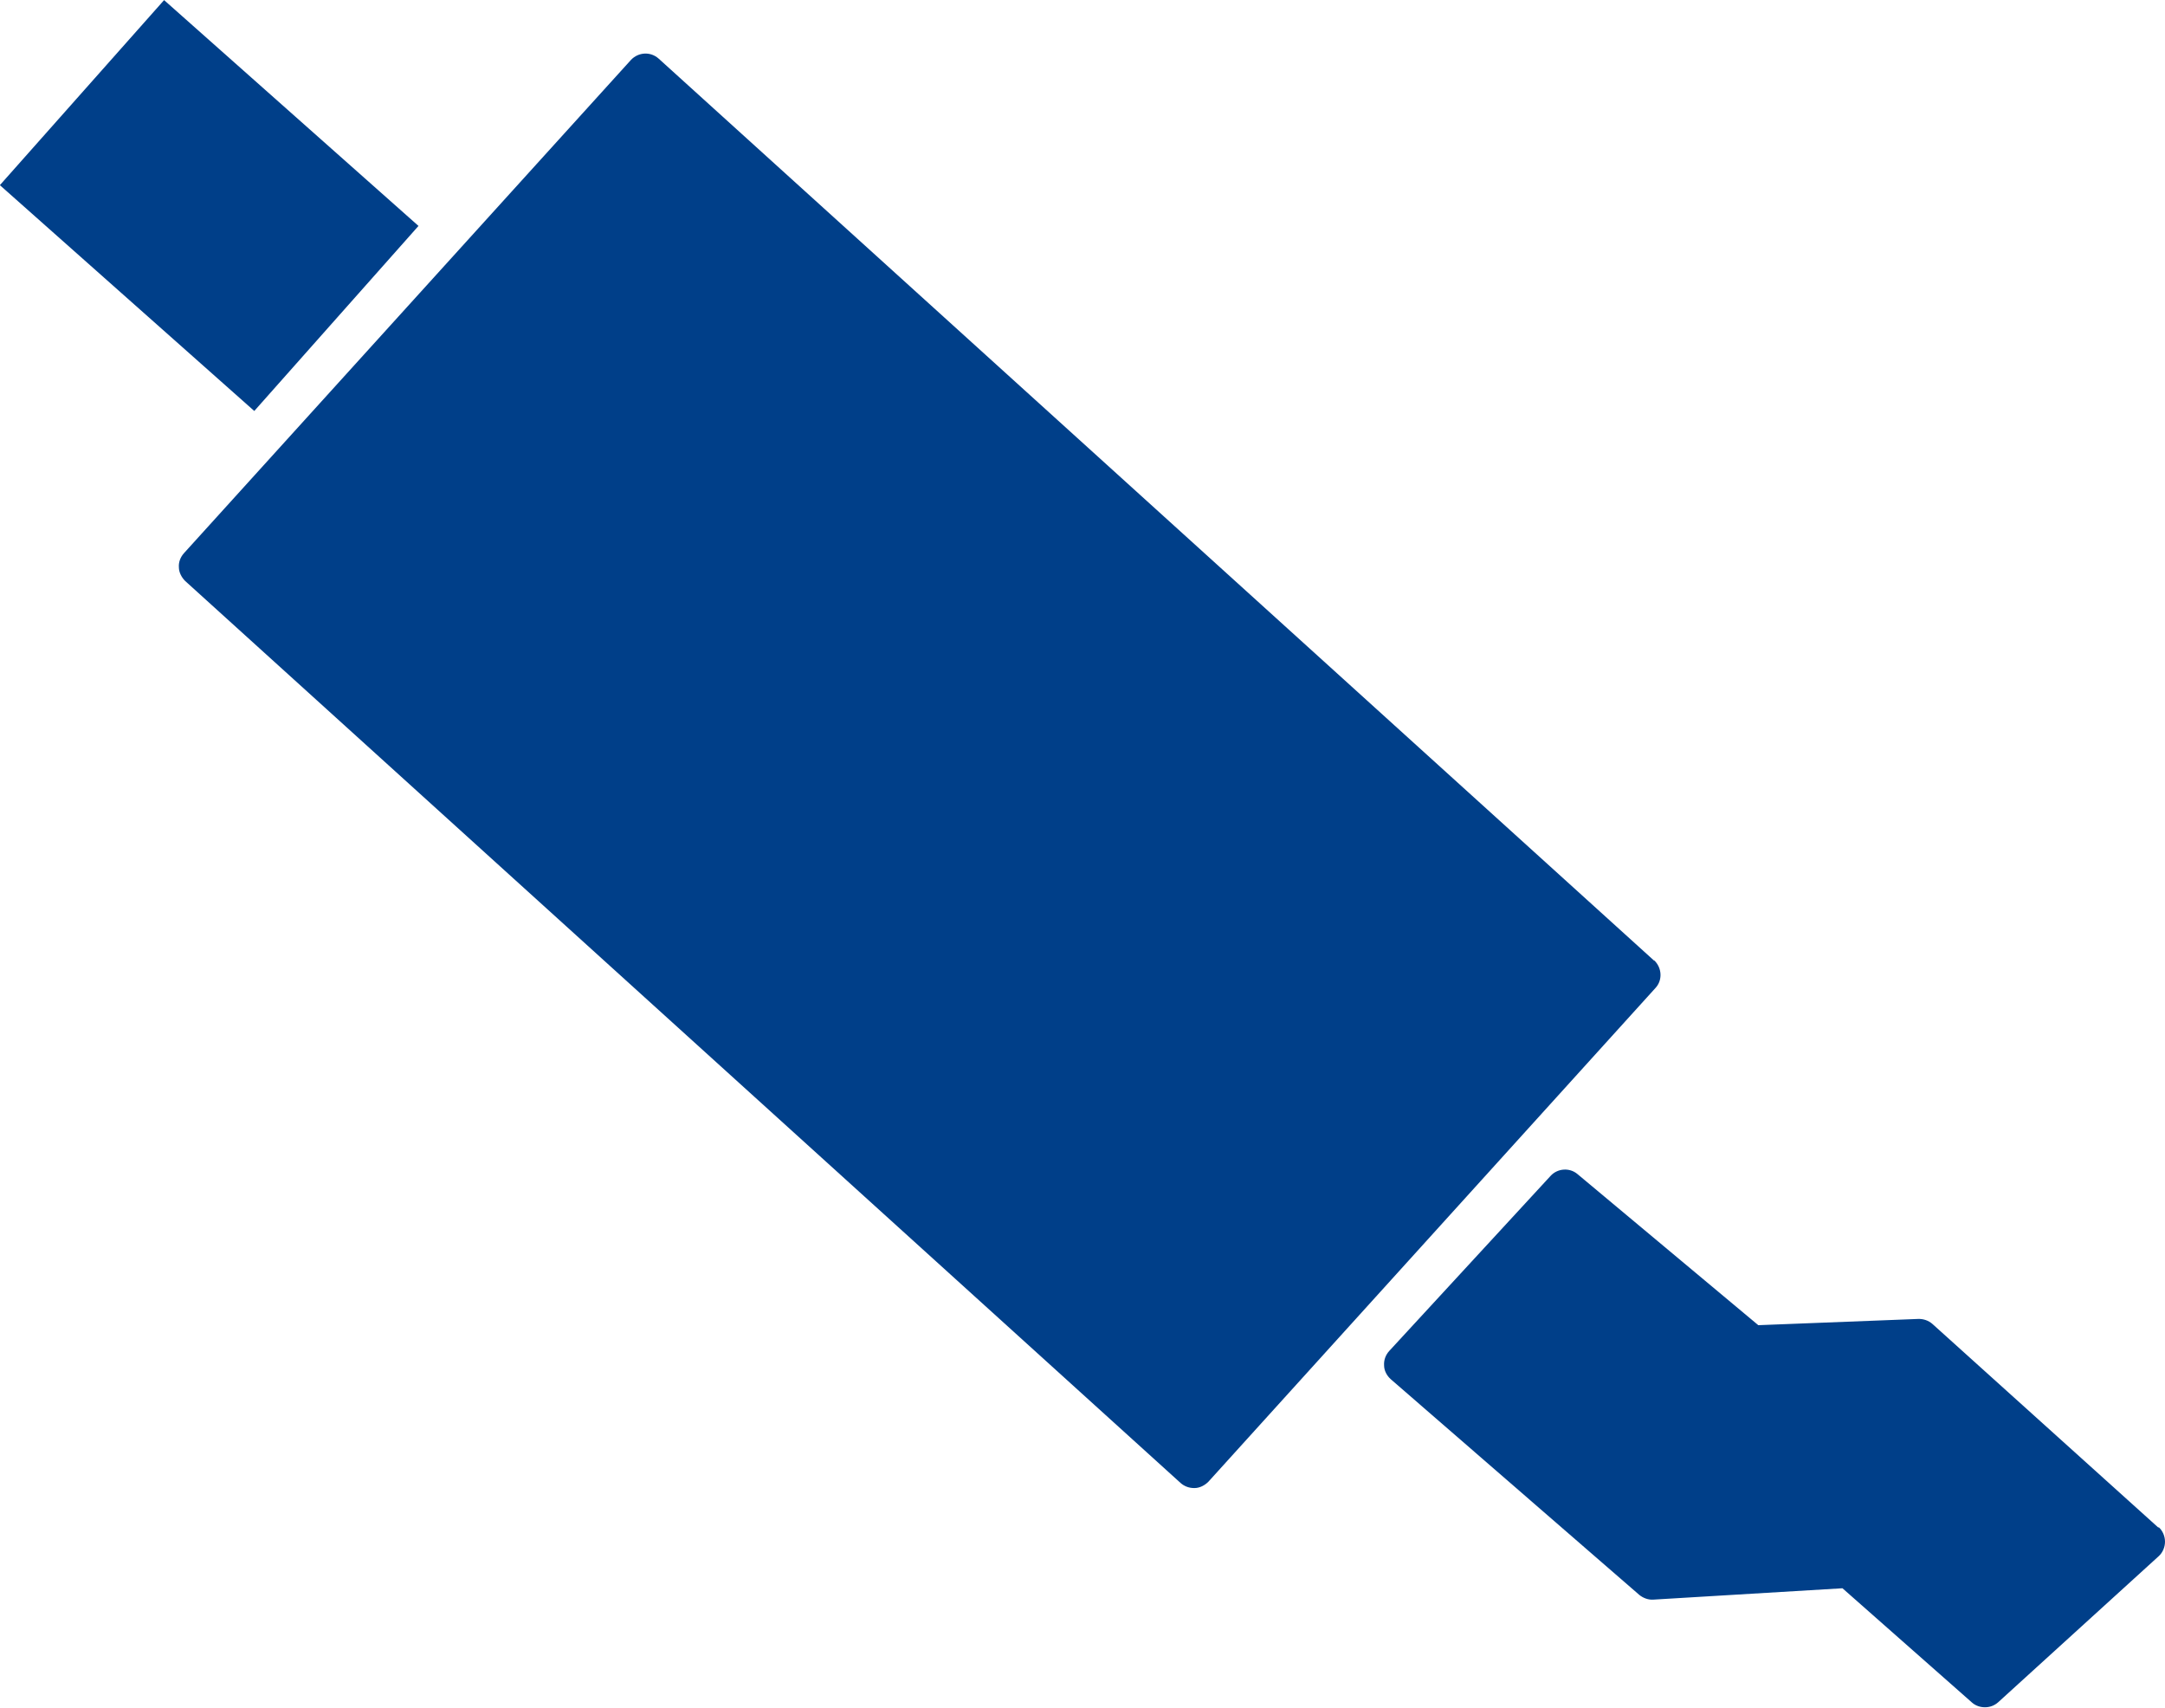
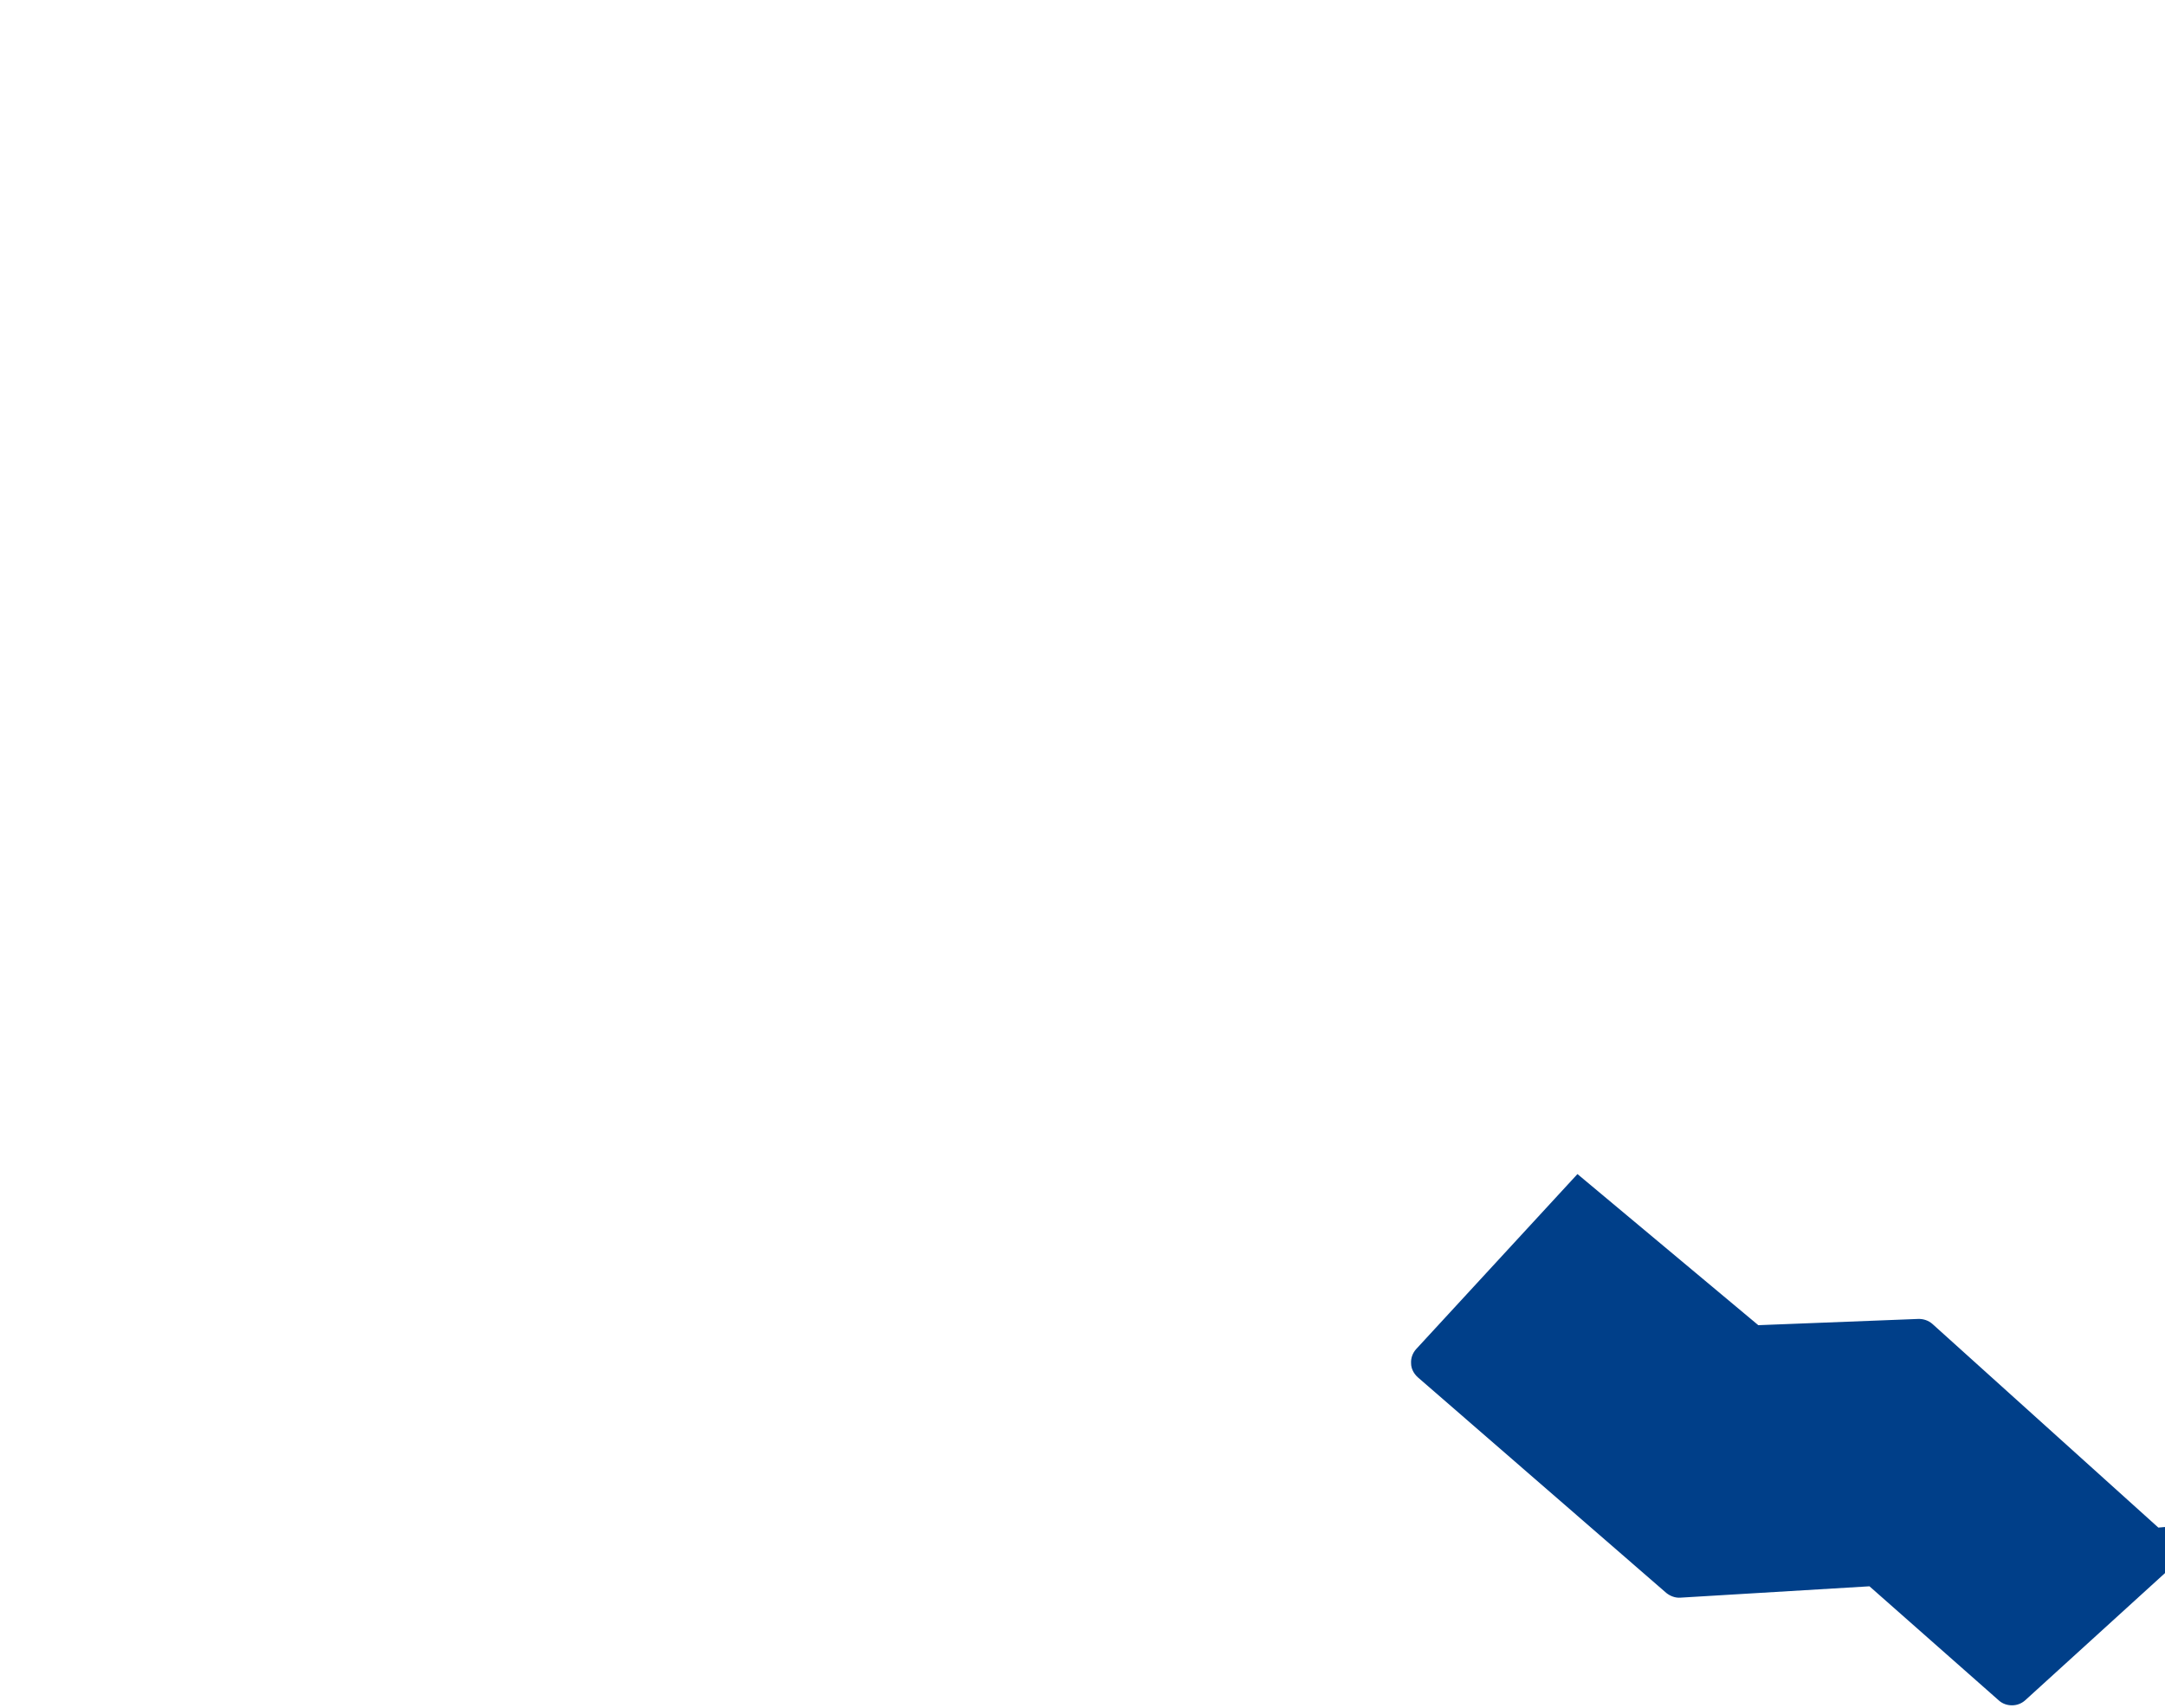
<svg xmlns="http://www.w3.org/2000/svg" id="b" data-name="Ebene 2" viewBox="0 0 55.31 43.62">
  <defs>
    <style>      .d {        fill: #003f89;        stroke-width: 0px;      }    </style>
  </defs>
  <g id="c" data-name="Seite_1">
    <g>
-       <path class="d" d="m55.14,39.02l-5.77-5.2c-.1-.09-.23-.13-.35-.13l-4.1.16-4.62-3.86c-.2-.17-.51-.15-.69.05l-4.12,4.47c-.09.1-.14.23-.13.37,0,.13.07.26.17.35l6.35,5.51c.1.08.23.13.36.12l4.83-.29,3.31,2.92c.09.08.21.12.33.12s.24-.04.34-.13l4.1-3.73c.1-.09.16-.23.16-.37,0-.14-.06-.28-.16-.37Z" />
-       <path class="d" d="m42.26,24.54L16.83,1.5c-.21-.19-.52-.17-.71.03L4.7,14.13c-.09.1-.14.23-.13.36,0,.13.07.26.16.35l25.43,23.04c.09.08.21.13.34.13,0,0,.02,0,.02,0,.13,0,.26-.07.35-.16l11.42-12.61c.19-.2.17-.52-.03-.71Z" />
-       <rect class="d" x="2.19" y=".9" width="6.32" height="8.69" transform="translate(-2.13 5.77) rotate(-48.41)" />
+       <path class="d" d="m55.14,39.02l-5.77-5.2c-.1-.09-.23-.13-.35-.13l-4.1.16-4.62-3.86l-4.12,4.47c-.09.1-.14.23-.13.37,0,.13.07.26.17.35l6.35,5.51c.1.08.23.13.36.12l4.83-.29,3.31,2.92c.09.08.21.12.33.12s.24-.04.34-.13l4.1-3.73c.1-.09.16-.23.16-.37,0-.14-.06-.28-.16-.37Z" />
    </g>
  </g>
</svg>